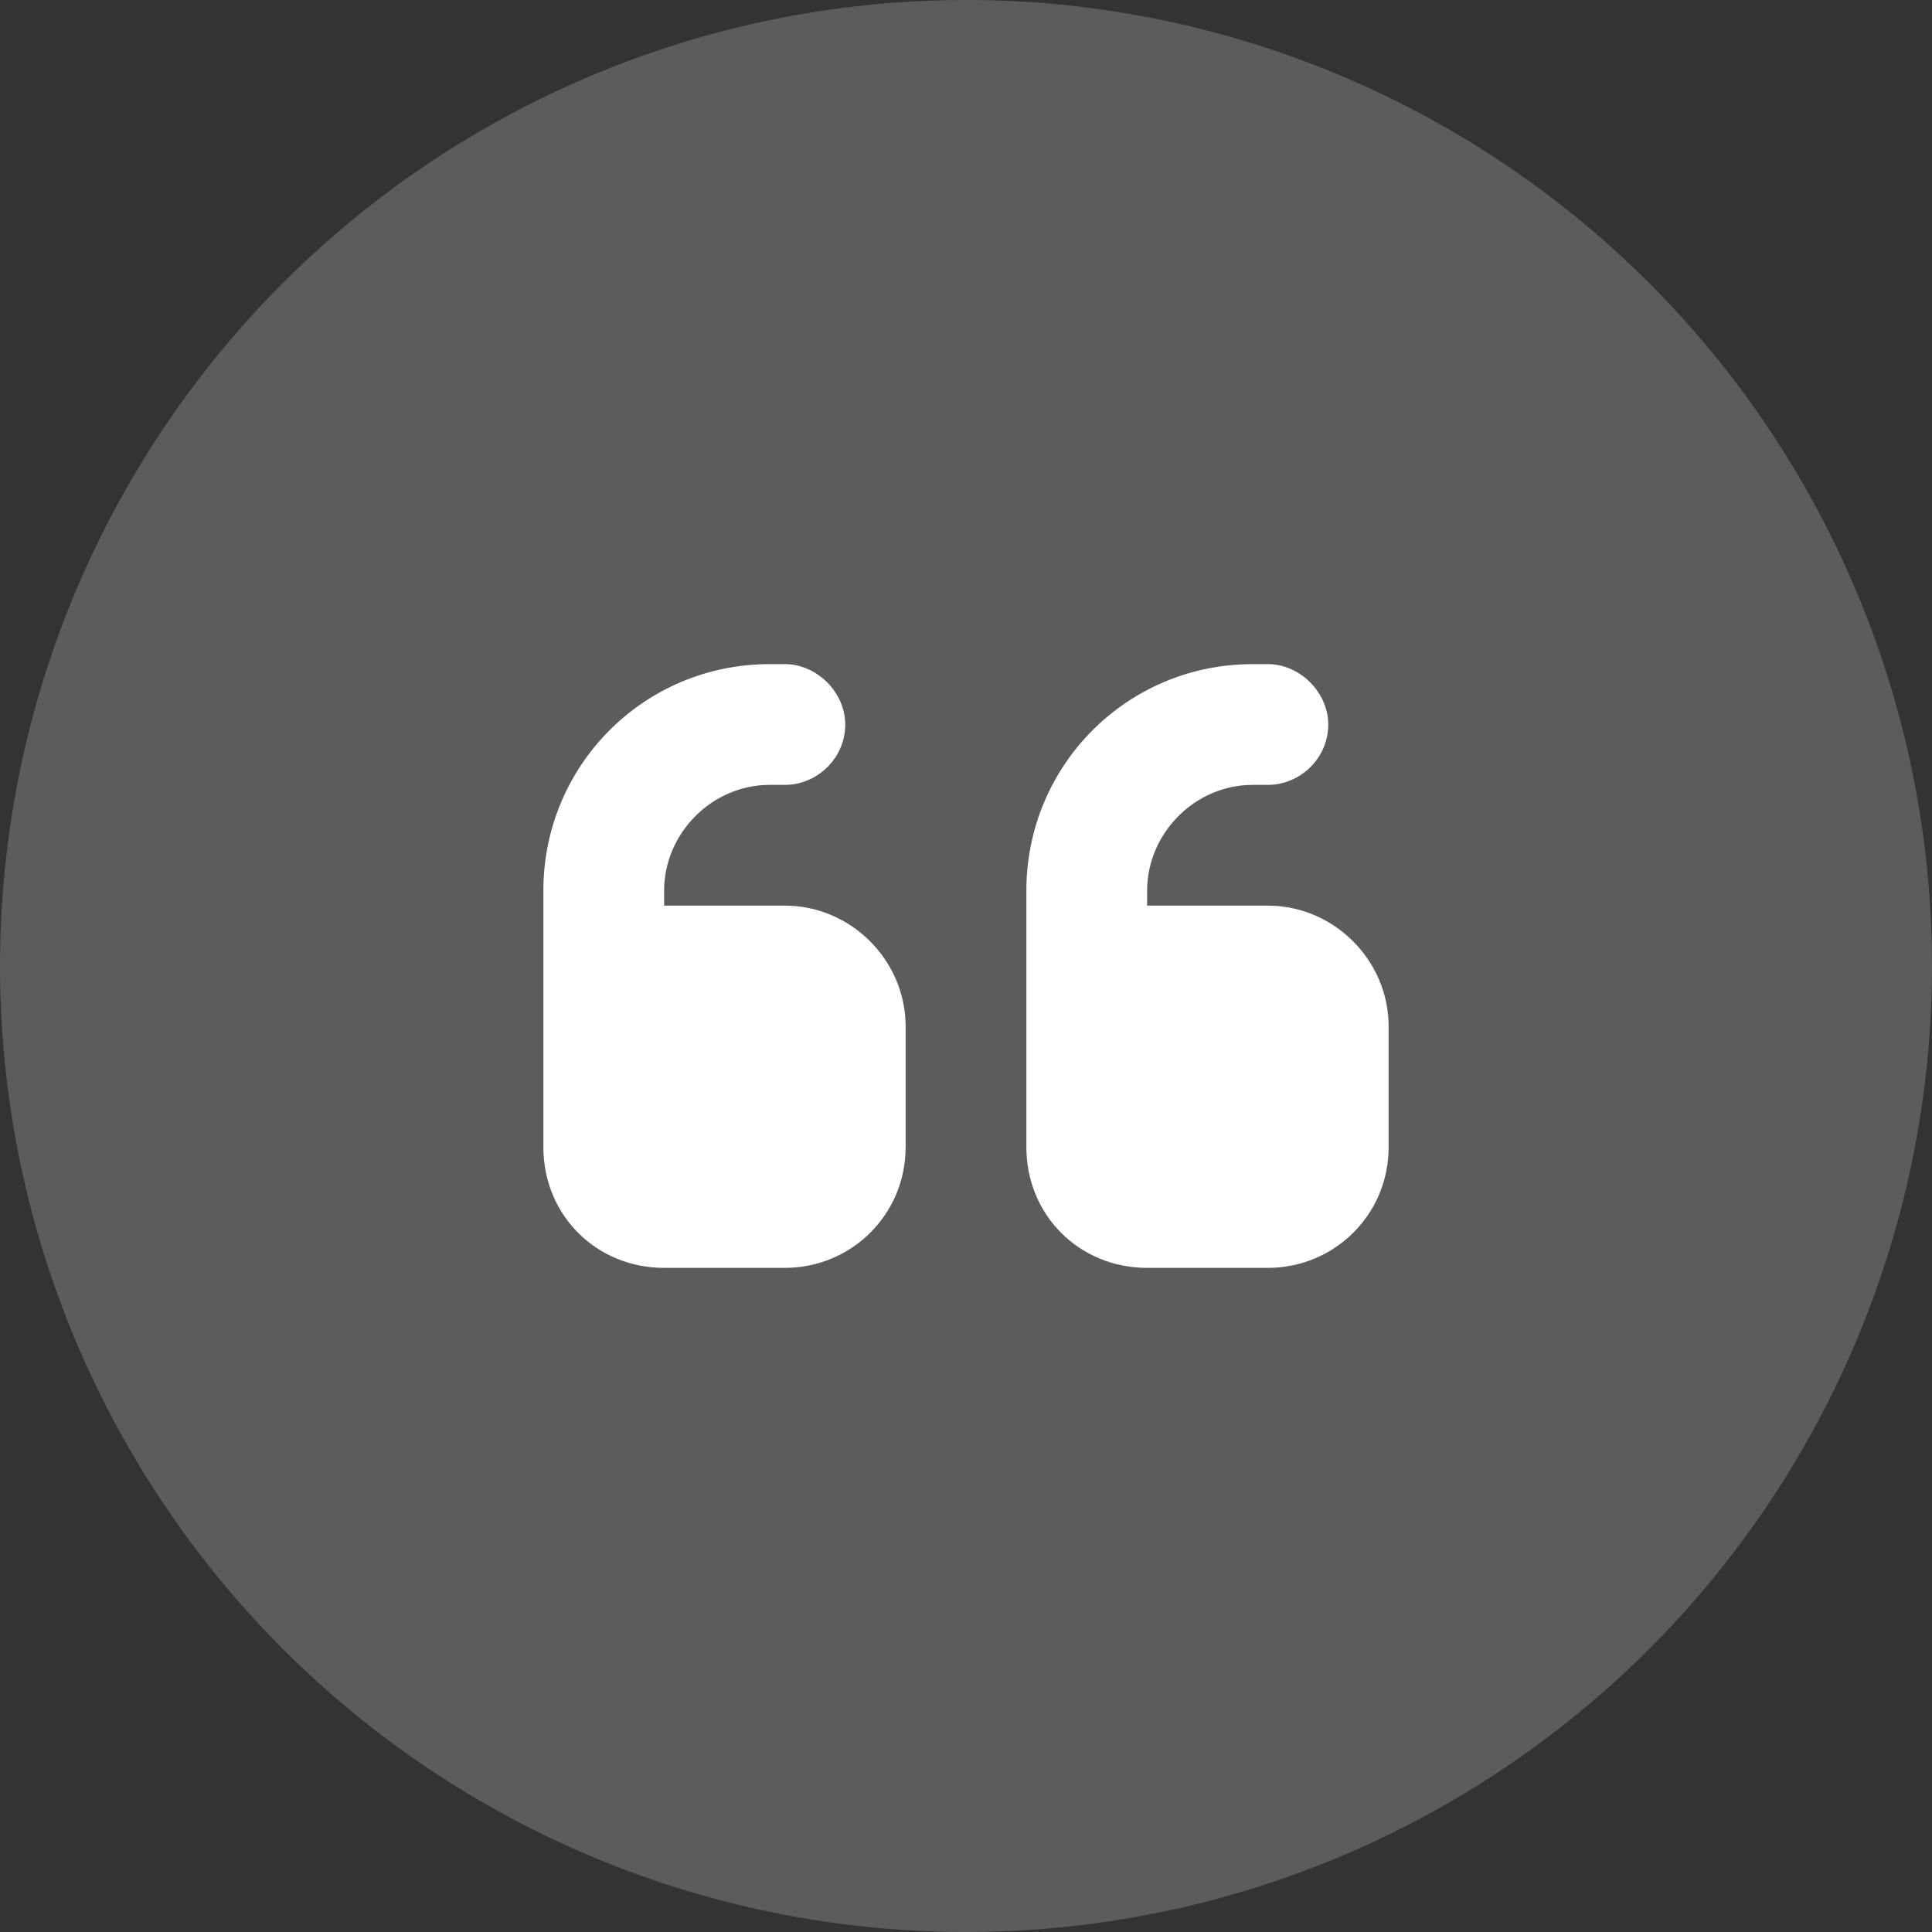
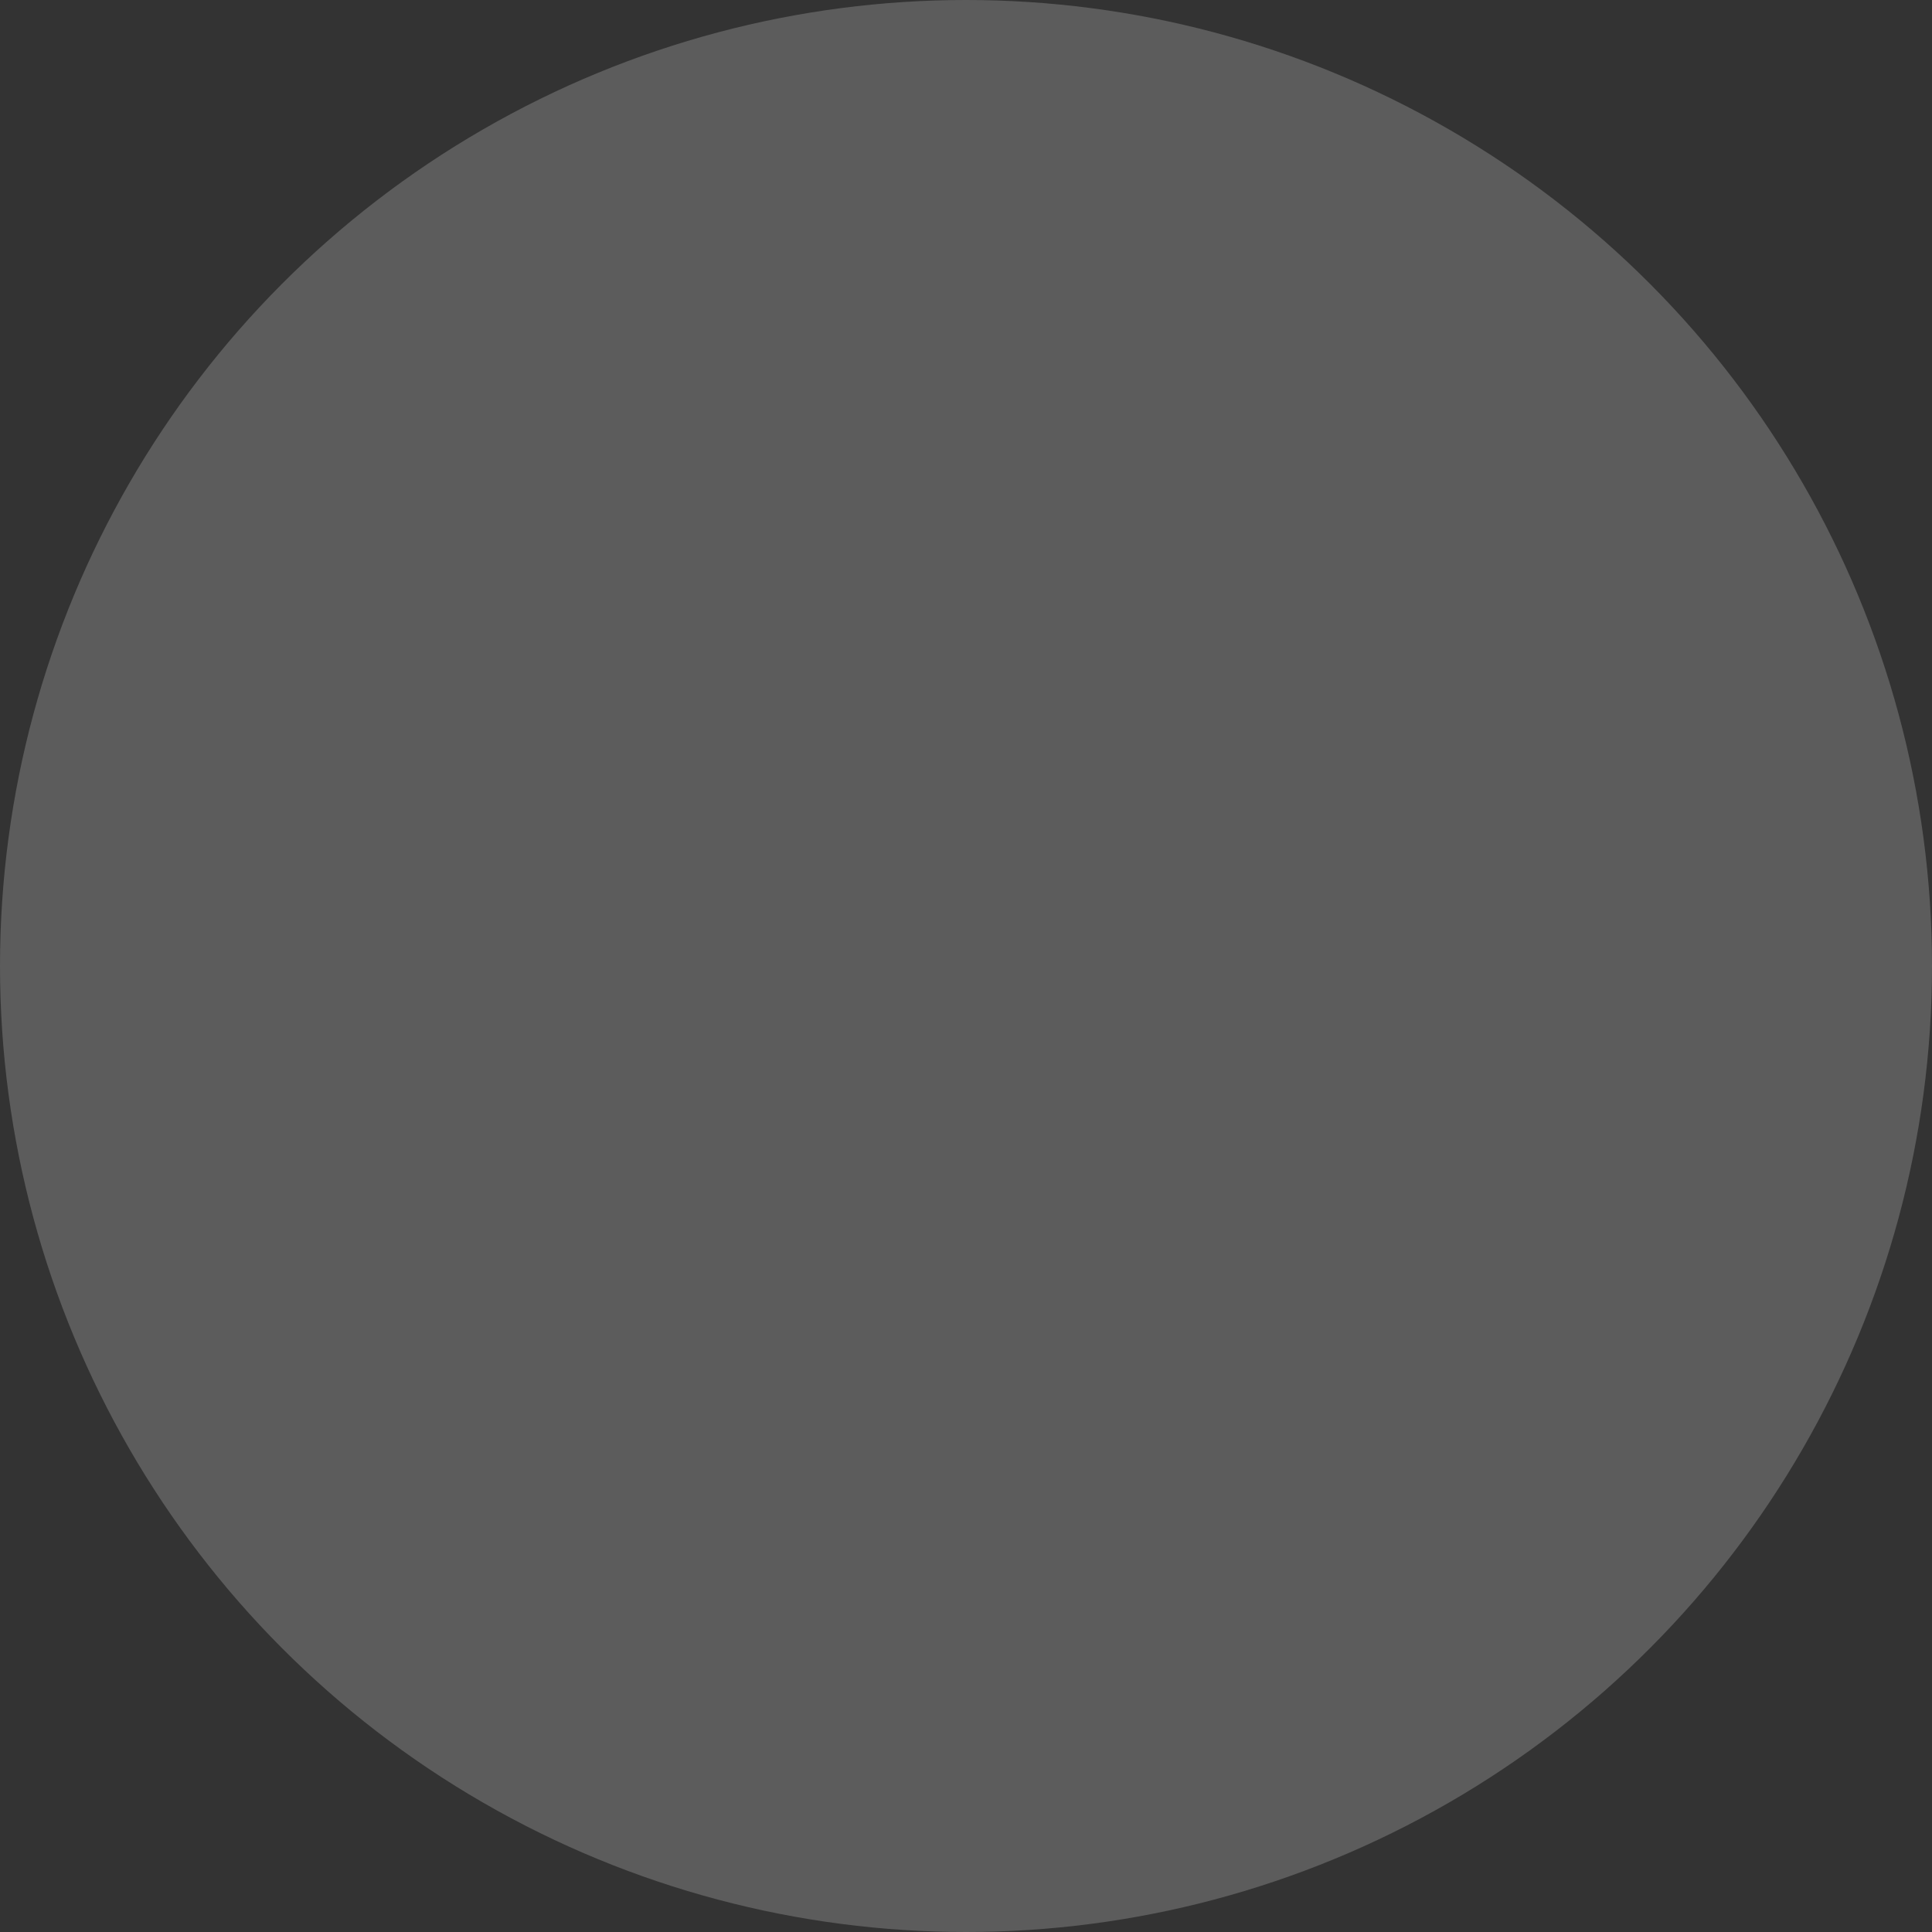
<svg xmlns="http://www.w3.org/2000/svg" id="Layer_1" version="1.1" viewBox="0 0 160 160">
  <rect x="0" y="0" width="160" height="160" fill="#333333" stroke="none" />
  <defs>
    <style>
      .st0 {
        fill: #fff;
        opacity: .2;
      }
      .st1 {
        fill: #fff;
      }
    </style>
  </defs>
  <circle class="st0" cx="80" cy="80" r="80" />
-   <path class="st1" d="M85,73.75c0-10.312,8.281-18.75,18.75-18.75h1.25c2.656,0,5,2.344,5,5,0,2.812-2.344,5-5,5h-1.25c-4.844,0-8.75,4.062-8.75,8.75v1.25h10c5.469,0,10,4.531,10,10v10c0,5.625-4.531,10-10,10h-10c-5.625,0-10-4.375-10-10v-21.25ZM45,73.75c0-10.312,8.281-18.75,18.75-18.75h1.25c2.656,0,5,2.344,5,5,0,2.812-2.344,5-5,5h-1.25c-4.844,0-8.75,4.062-8.75,8.75v1.25h10c5.469,0,10,4.531,10,10v10c0,5.625-4.531,10-10,10h-10c-5.625,0-10-4.375-10-10v-21.25Z" />
</svg>